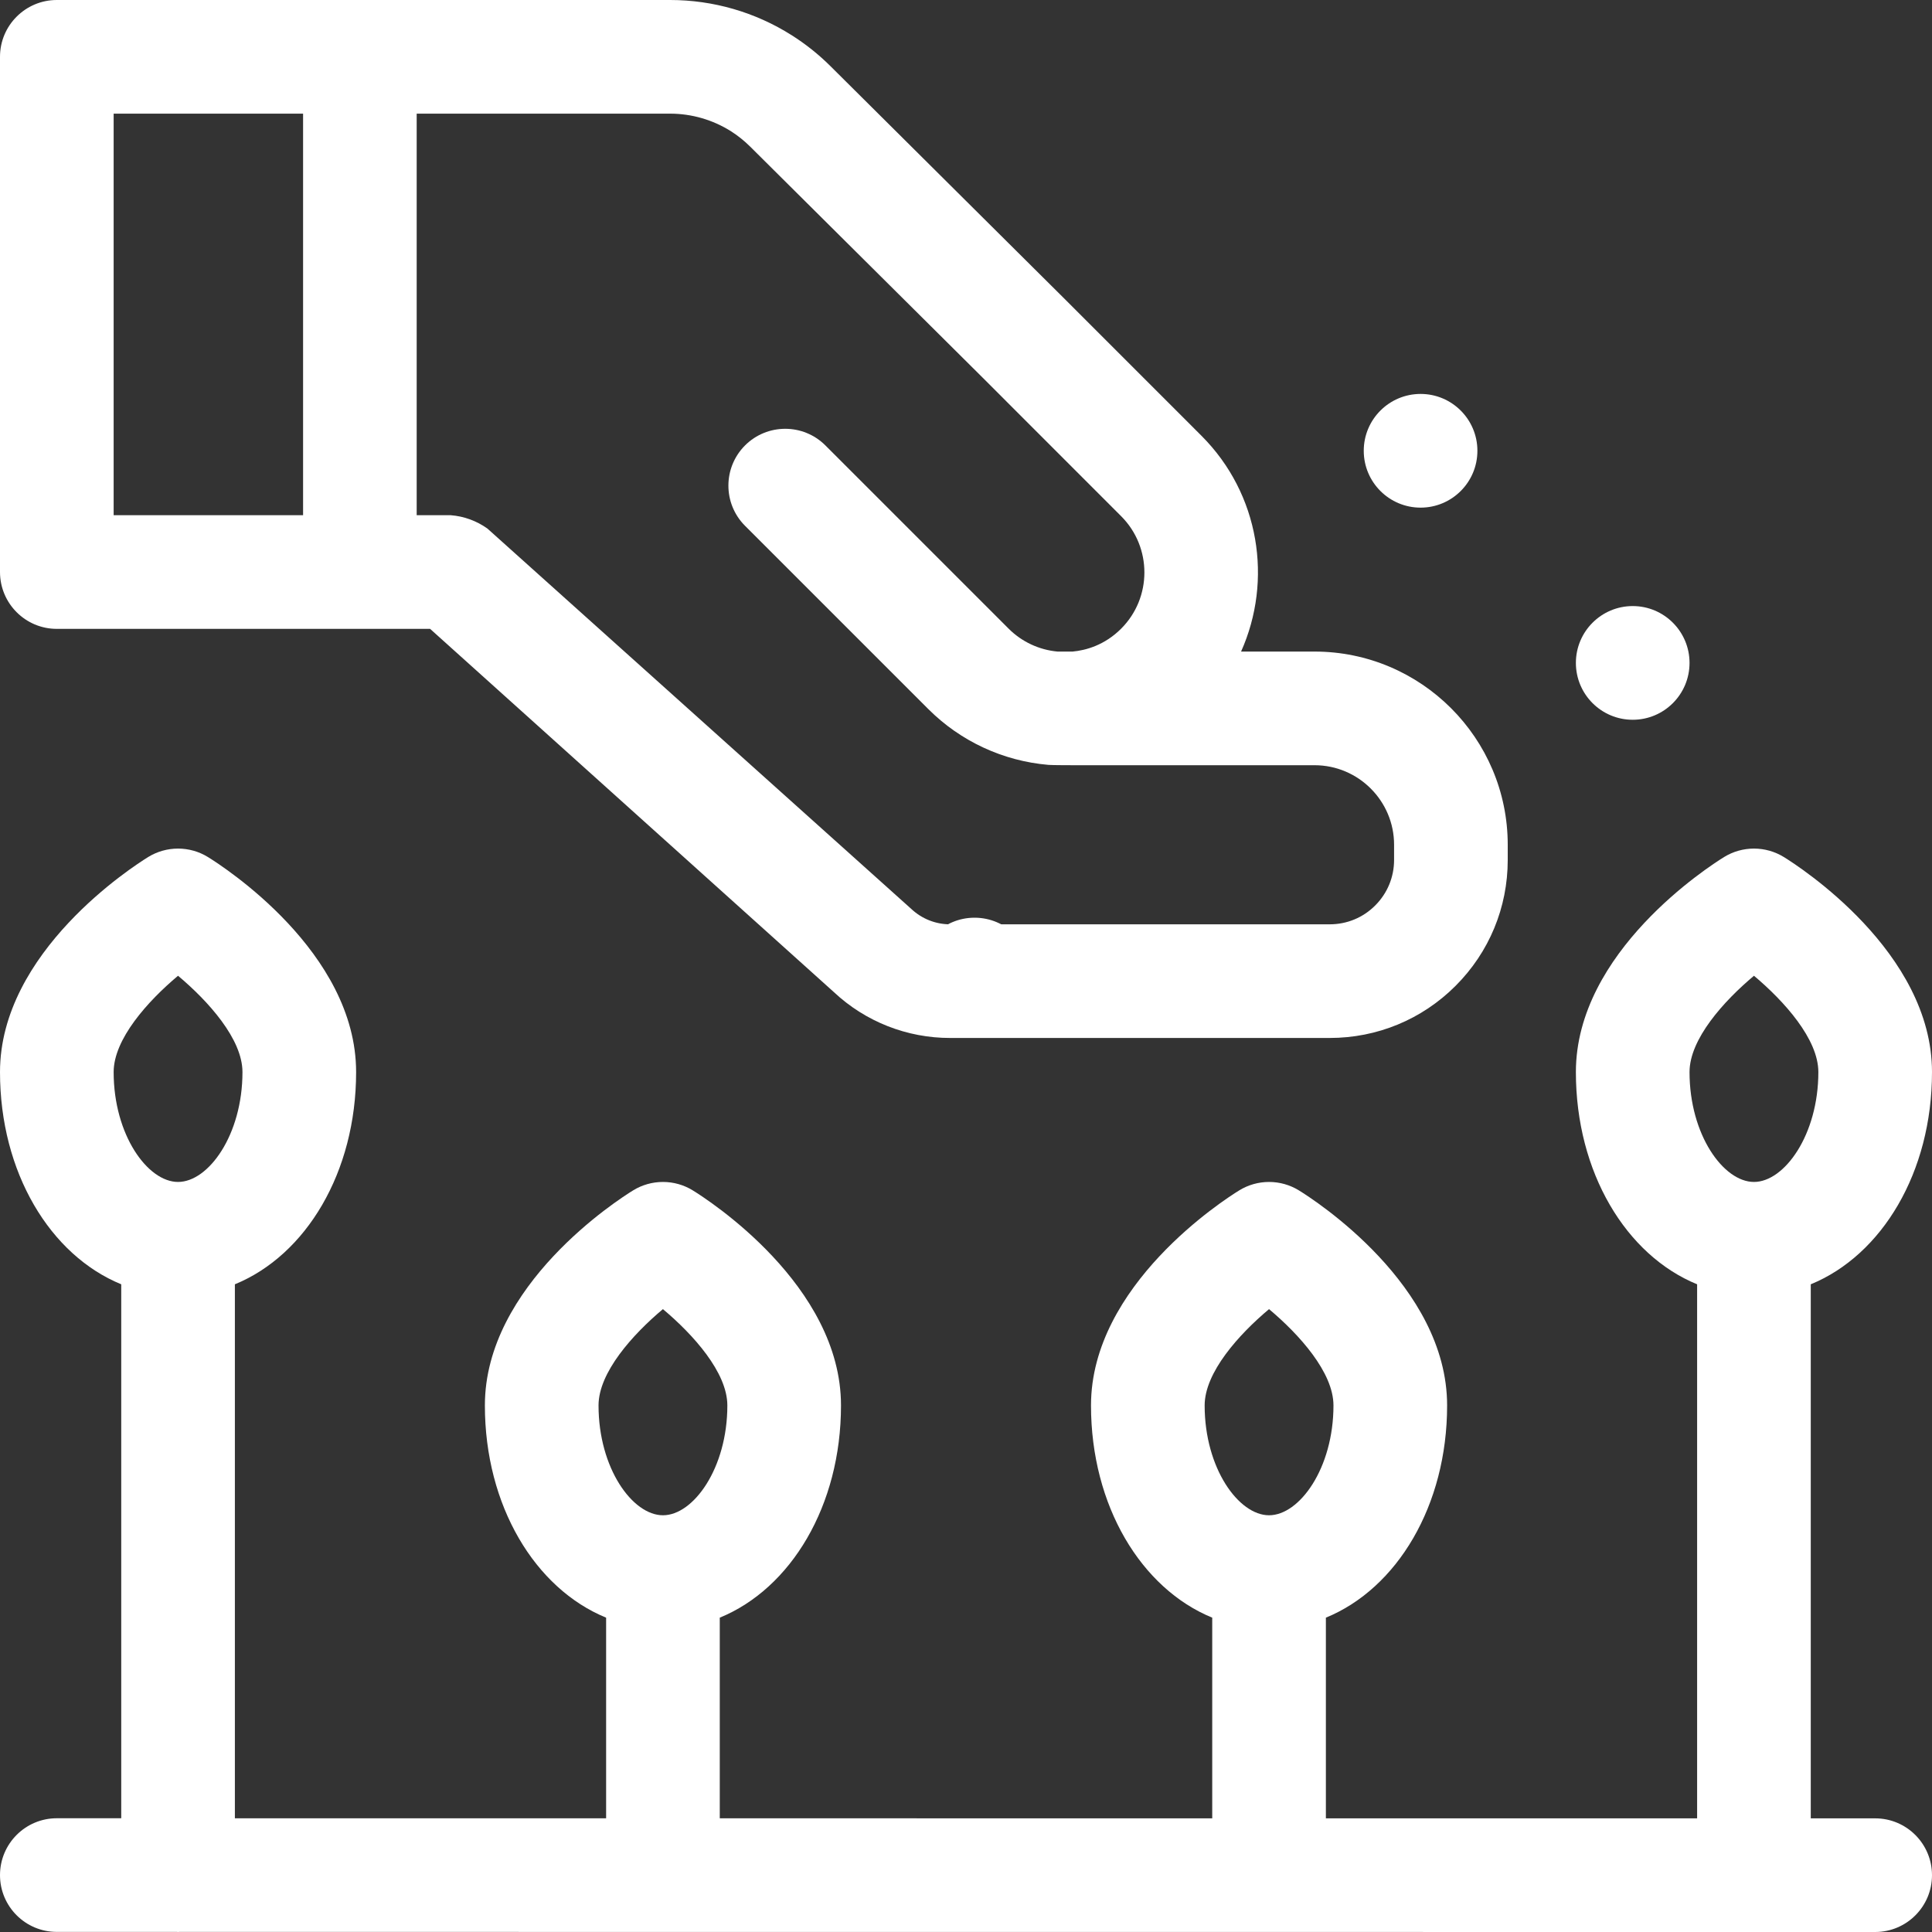
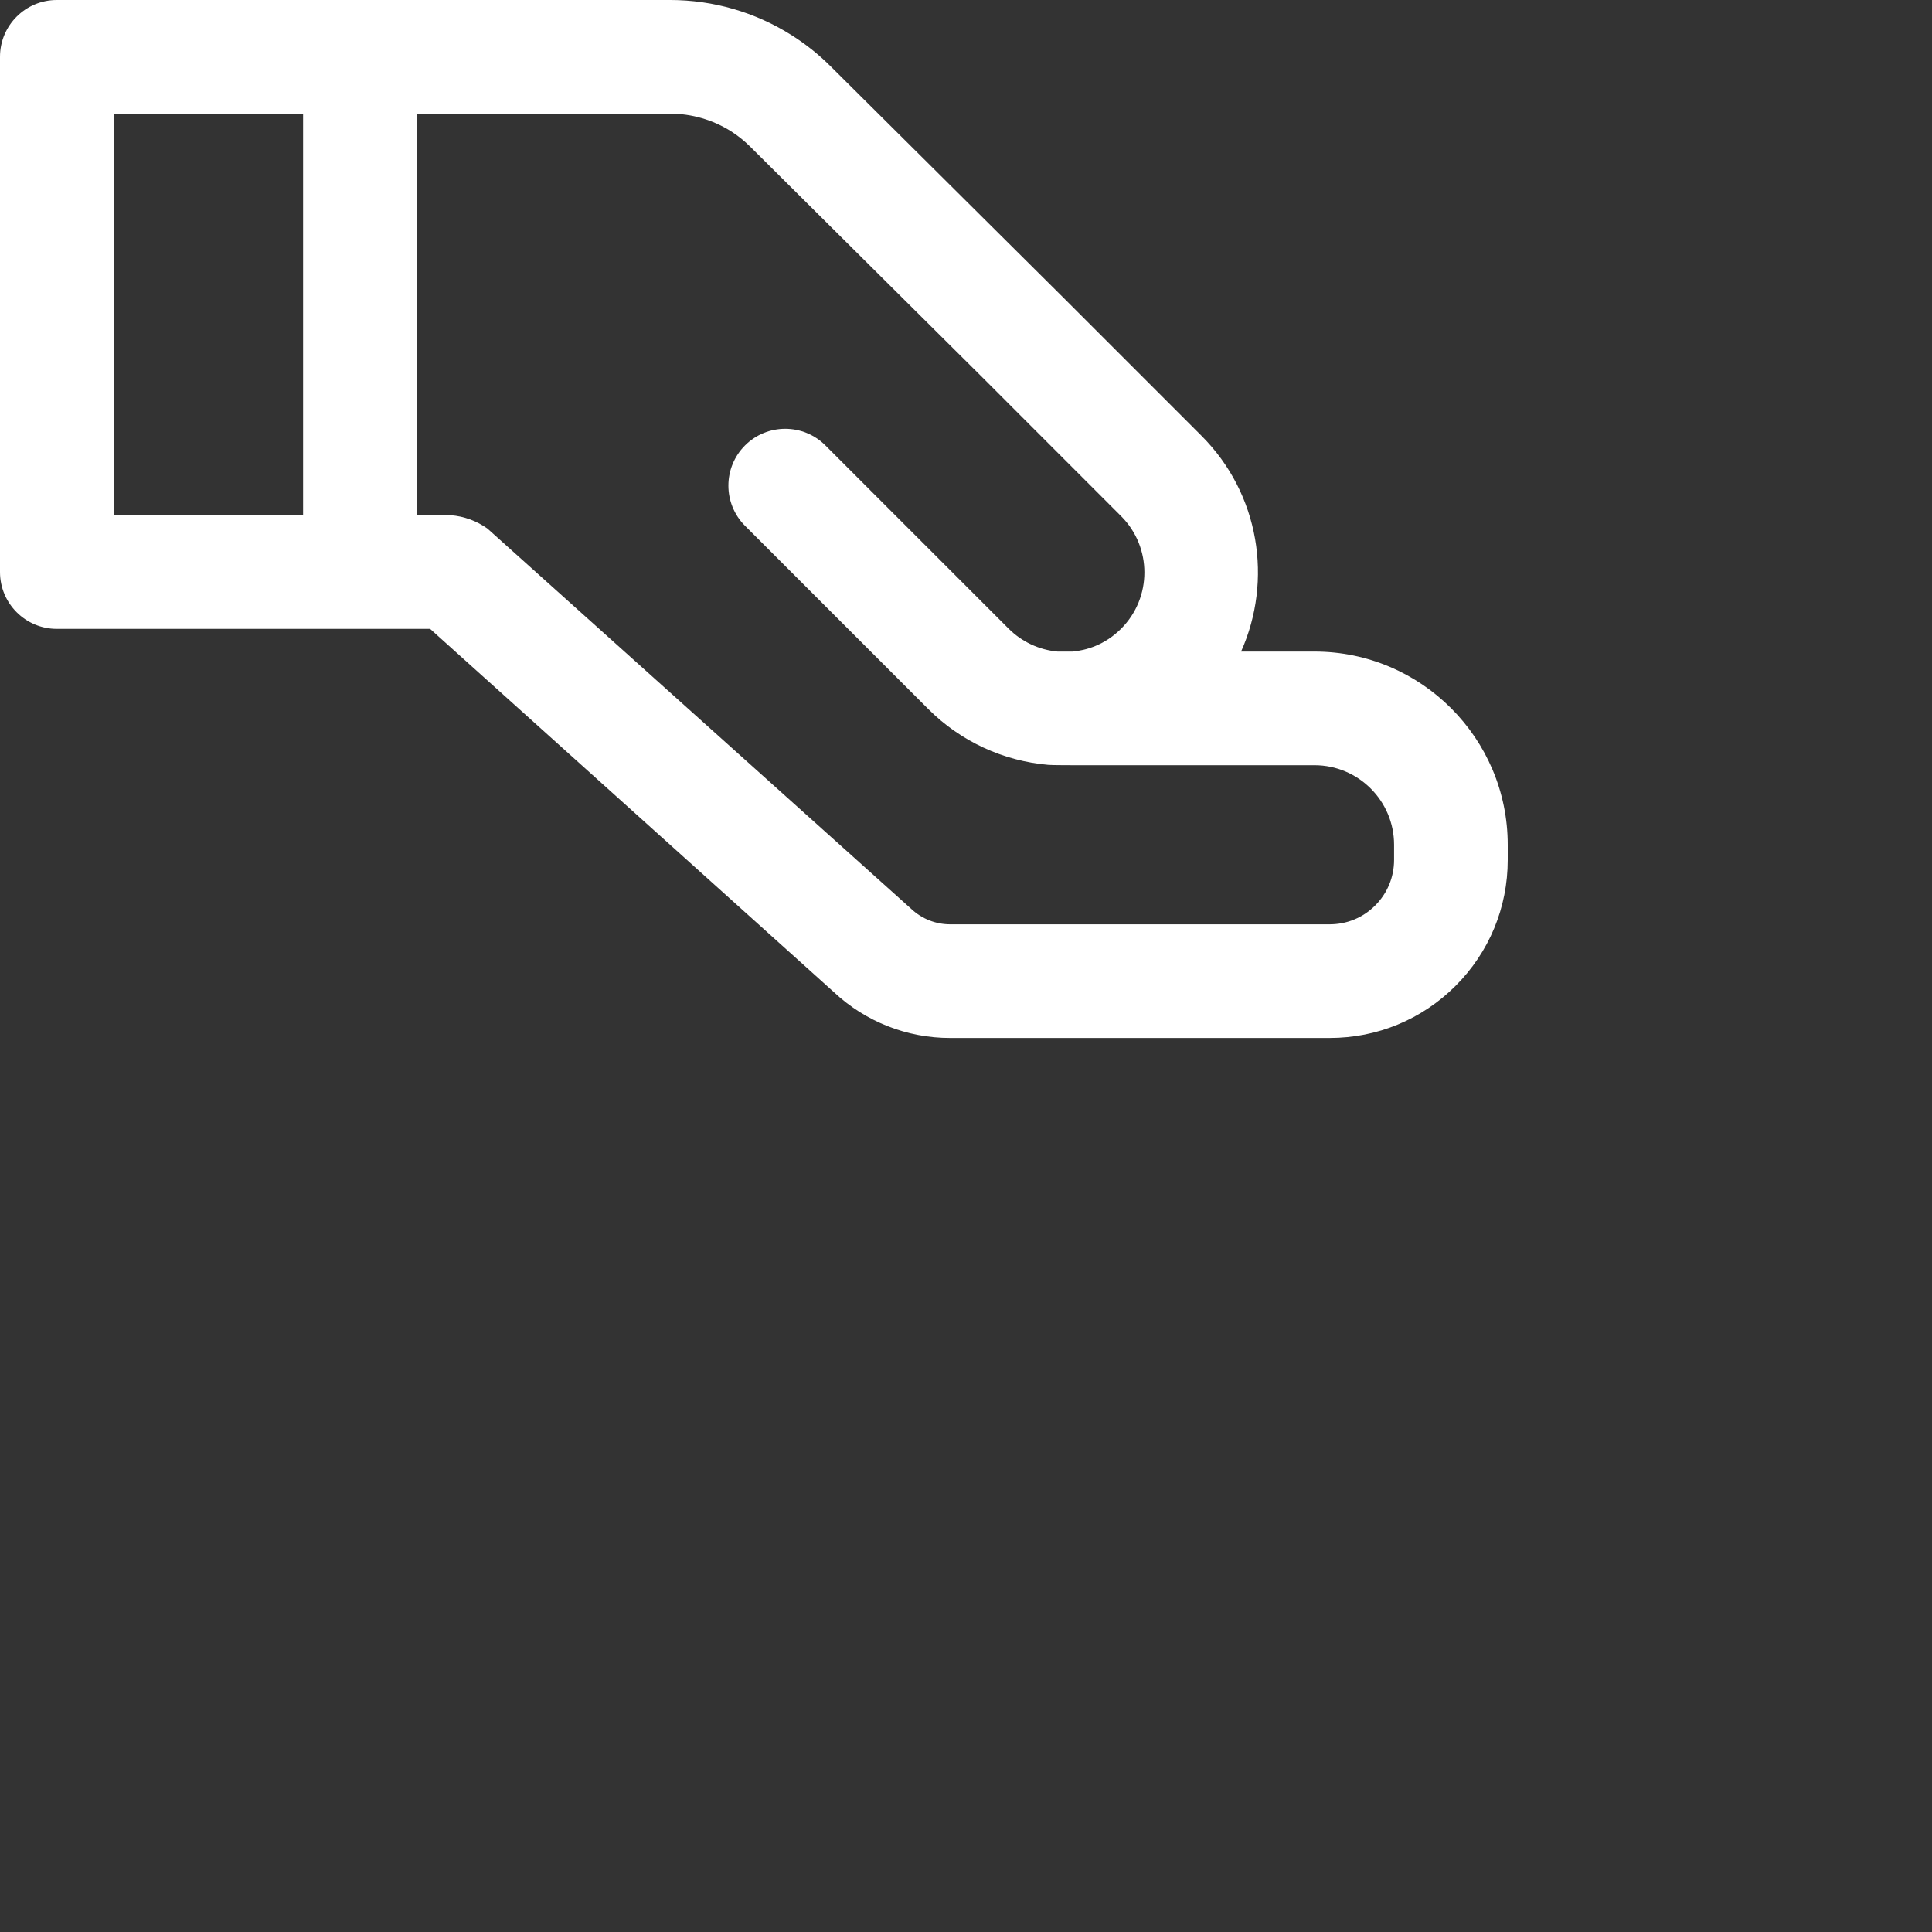
<svg xmlns="http://www.w3.org/2000/svg" width="40" height="40" viewBox="0 0 40 40" fill="none">
  <rect x="0" y="0" width="40" height="40" fill="#333333" stroke="none" />
  <g clip-path="url(#clip0_369_7251)">
    <path d="M1.176 13.02H8.905L17.264 20.54C17.916 21.152 18.778 21.491 19.672 21.49H27.529C28.514 21.49 29.44 21.107 30.136 20.411C30.832 19.715 31.216 18.789 31.216 17.804V17.49C31.216 15.284 29.421 13.49 27.216 13.49H25.695C26.354 12.019 26.082 10.229 24.876 9.023L22.007 6.154C22.006 6.153 22.005 6.152 22.004 6.151L17.191 1.367C16.947 1.125 16.679 0.911 16.389 0.728C15.637 0.252 14.765 -0 13.874 3.6356e-07H1.176C0.527 3.6356e-07 0 0.527 0 1.176V11.843C0 12.493 0.527 13.02 1.176 13.02ZM9.333 10.667H8.627V2.353H13.874C14.319 2.353 14.755 2.479 15.132 2.716C15.277 2.808 15.411 2.916 15.533 3.037L20.346 7.82L23.212 10.687C23.854 11.329 23.854 12.374 23.212 13.016C22.87 13.358 22.483 13.464 22.208 13.49H21.895C21.512 13.455 21.154 13.287 20.883 13.016L17.089 9.222C16.63 8.763 15.885 8.763 15.425 9.222C14.966 9.682 14.966 10.427 15.425 10.886L19.219 14.68C19.886 15.347 20.767 15.756 21.707 15.836C21.769 15.843 22.259 15.843 22.259 15.843H27.216C28.124 15.843 28.863 16.582 28.863 17.49V17.804C28.863 18.16 28.724 18.495 28.472 18.747C28.221 18.999 27.886 19.137 27.529 19.137H19.672C19.373 19.137 19.089 19.025 18.87 18.821L10.09 10.942C9.867 10.784 9.606 10.688 9.333 10.667ZM2.353 2.353H6.275V10.667H2.353V2.353Z" fill="white" />
-     <path d="M38.824 37.647L37.49 37.647V26.59C38.963 25.987 40 24.272 40 22.196C40 19.705 37.245 17.937 36.931 17.743C36.745 17.629 36.532 17.569 36.314 17.569C36.096 17.569 35.882 17.629 35.697 17.743C35.383 17.937 32.627 19.705 32.627 22.196C32.627 24.272 33.664 25.987 35.137 26.59V37.647L27.451 37.647V33.492C28.924 32.889 29.961 31.174 29.961 29.098C29.961 26.607 27.206 24.838 26.891 24.645C26.706 24.531 26.492 24.471 26.274 24.471C26.057 24.471 25.843 24.531 25.658 24.645C25.343 24.838 22.588 26.607 22.588 29.098C22.588 31.174 23.625 32.889 25.098 33.492V37.647L14.902 37.646V33.492C16.375 32.889 17.412 31.174 17.412 29.098C17.412 26.607 14.656 24.838 14.342 24.645C14.157 24.531 13.943 24.471 13.726 24.471C13.508 24.471 13.294 24.531 13.109 24.645C12.794 24.838 10.039 26.607 10.039 29.098C10.039 31.174 11.076 32.889 12.549 33.492V37.646L4.863 37.646V26.59C6.336 25.987 7.373 24.272 7.373 22.196C7.373 19.705 4.617 17.937 4.303 17.743C4.118 17.629 3.904 17.569 3.686 17.569C3.468 17.569 3.255 17.629 3.069 17.743C2.755 17.937 0 19.705 0 22.196C0 24.272 1.037 25.987 2.51 26.59V37.645L1.176 37.645C0.527 37.645 0 38.172 0 38.822C0 39.472 0.527 39.998 1.176 39.998L3.659 39.998C3.668 39.999 3.677 40 3.686 40C3.696 40 3.705 39.999 3.714 39.998L38.824 40C39.473 40 40 39.473 40 38.824C40 38.174 39.473 37.647 38.824 37.647ZM36.314 20.202C36.941 20.729 37.647 21.513 37.647 22.196C37.647 23.498 36.943 24.471 36.314 24.471C35.684 24.471 34.98 23.498 34.98 22.196C34.98 21.513 35.687 20.728 36.314 20.202ZM26.274 27.104C26.902 27.631 27.608 28.415 27.608 29.098C27.608 30.4 26.904 31.372 26.274 31.372C25.645 31.372 24.941 30.4 24.941 29.098C24.941 28.415 25.647 27.63 26.274 27.104ZM13.725 27.104C14.353 27.631 15.059 28.415 15.059 29.098C15.059 30.4 14.355 31.372 13.726 31.372C13.096 31.372 12.392 30.4 12.392 29.098C12.392 28.415 13.098 27.63 13.725 27.104ZM3.686 20.202C4.314 20.729 5.02 21.513 5.02 22.196C5.02 23.498 4.316 24.471 3.686 24.471C3.057 24.471 2.353 23.498 2.353 22.196C2.353 21.513 3.059 20.728 3.686 20.202Z" fill="white" />
-     <path d="M29.412 10.51C30.061 10.51 30.588 9.983 30.588 9.333C30.588 8.683 30.061 8.156 29.412 8.156C28.762 8.156 28.235 8.683 28.235 9.333C28.235 9.983 28.762 10.51 29.412 10.51Z" fill="white" />
-     <path d="M33.804 14.902C34.453 14.902 34.98 14.375 34.98 13.725C34.98 13.075 34.453 12.548 33.804 12.548C33.154 12.548 32.627 13.075 32.627 13.725C32.627 14.375 33.154 14.902 33.804 14.902Z" fill="white" />
-     <path d="M20.177 21.354C20.827 21.354 21.354 20.827 21.354 20.177C21.354 19.527 20.827 19 20.177 19C19.527 19 19 19.527 19 20.177C19 20.827 19.527 21.354 20.177 21.354Z" fill="white" />
  </g>
  <defs>
    <clipPath id="clip0_369_7251">
      <rect width="40" height="40" fill="white" />
    </clipPath>
  </defs>
</svg>